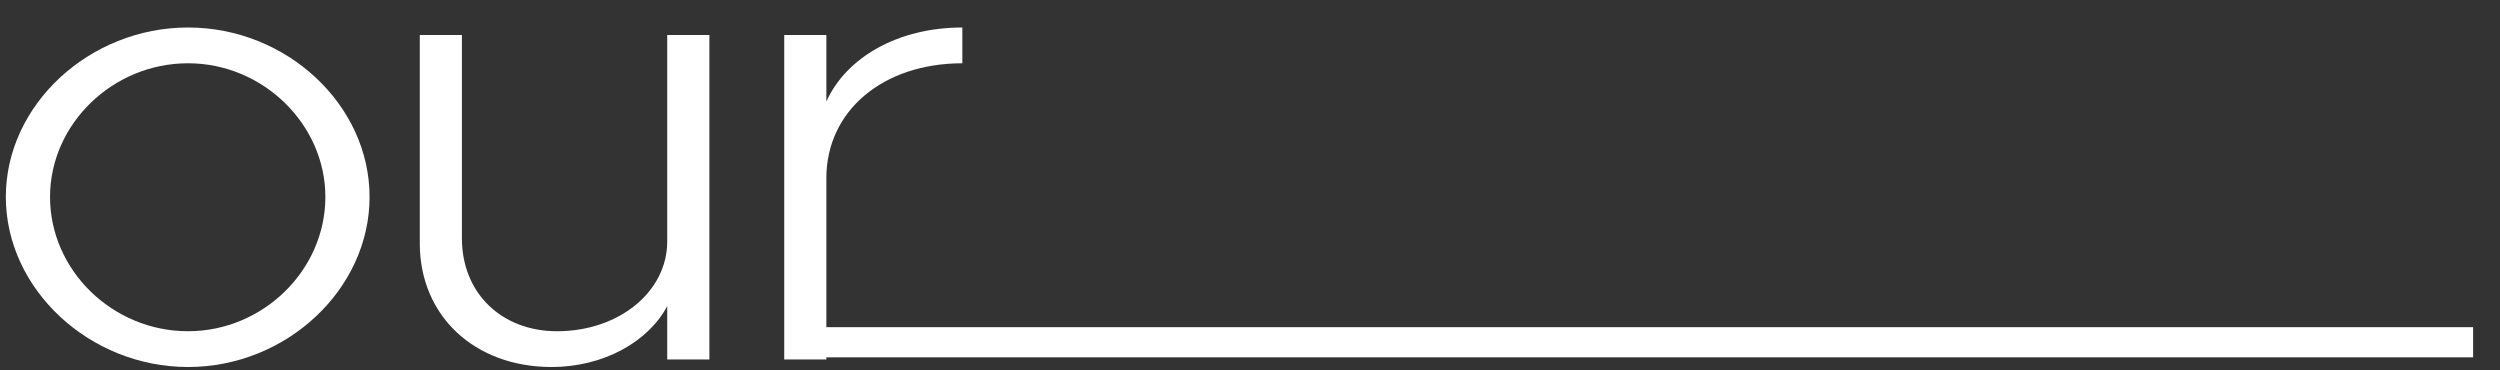
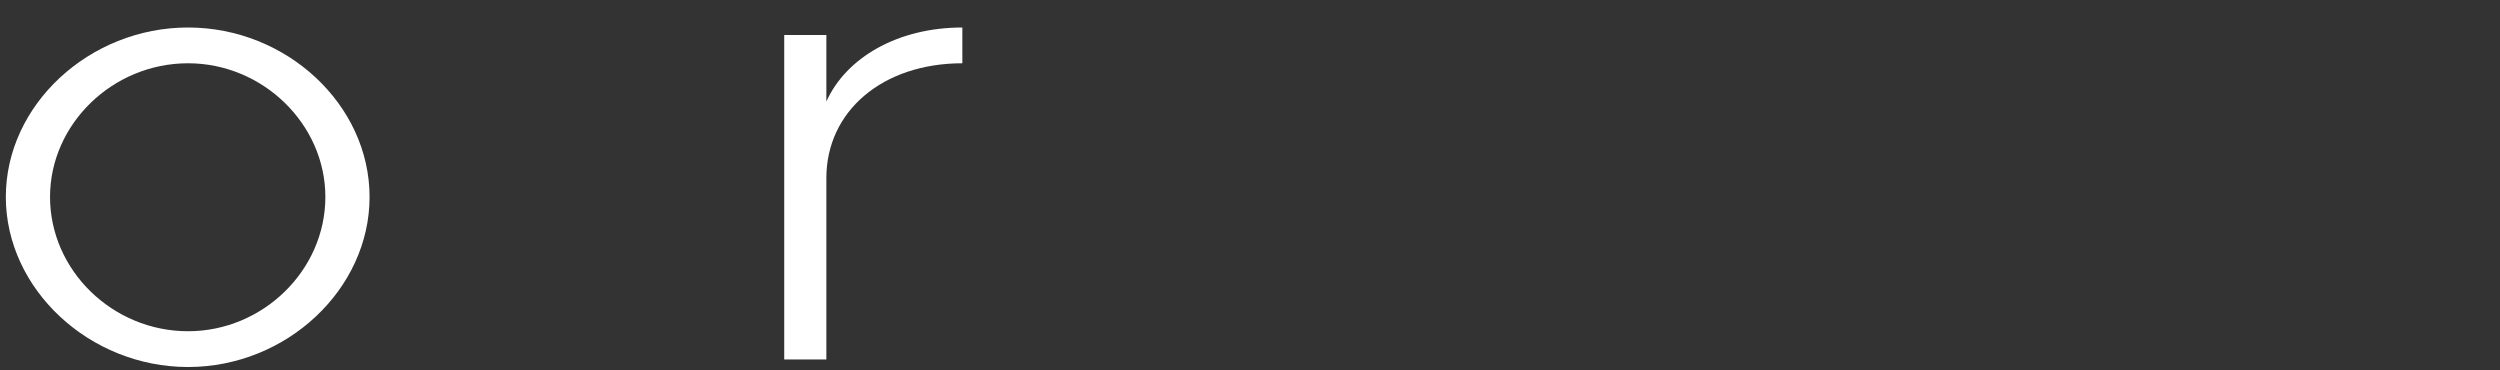
<svg xmlns="http://www.w3.org/2000/svg" width="81" height="12" viewBox="0 0 81 12" fill="none">
  <rect x="0" y="0" width="81" height="12" fill="#333333" stroke="none" />
  <path d="M6.093 11.891C2.899 11.891 0.189 9.37 0.189 6.381C0.189 3.392 2.899 0.891 6.093 0.891C9.286 0.891 11.974 3.392 11.974 6.381C11.974 9.37 9.286 11.891 6.093 11.891ZM6.093 10.732C8.515 10.732 10.542 8.76 10.542 6.381C10.542 4.022 8.515 2.05 6.093 2.05C3.648 2.05 1.621 4.022 1.621 6.381C1.621 8.76 3.648 10.732 6.093 10.732Z" fill="white" />
-   <path d="M21.618 1.135H22.984V11.647H21.618V9.919C21.001 11.078 19.548 11.891 17.874 11.891C15.363 11.891 13.601 10.224 13.601 7.886V1.135H14.966V7.723C14.966 9.492 16.244 10.732 18.05 10.732C20.054 10.732 21.618 9.451 21.618 7.825V1.135Z" fill="white" />
  <path d="M26.774 3.29C27.413 1.867 29.087 0.891 31.18 0.891V2.05C28.603 2.05 26.774 3.595 26.774 5.771V11.647H25.409V1.135H26.774V3.29Z" fill="white" />
-   <line x1="25.908" y1="11.089" x2="80.129" y2="11.089" stroke="white" stroke-width="0.977" />
</svg>